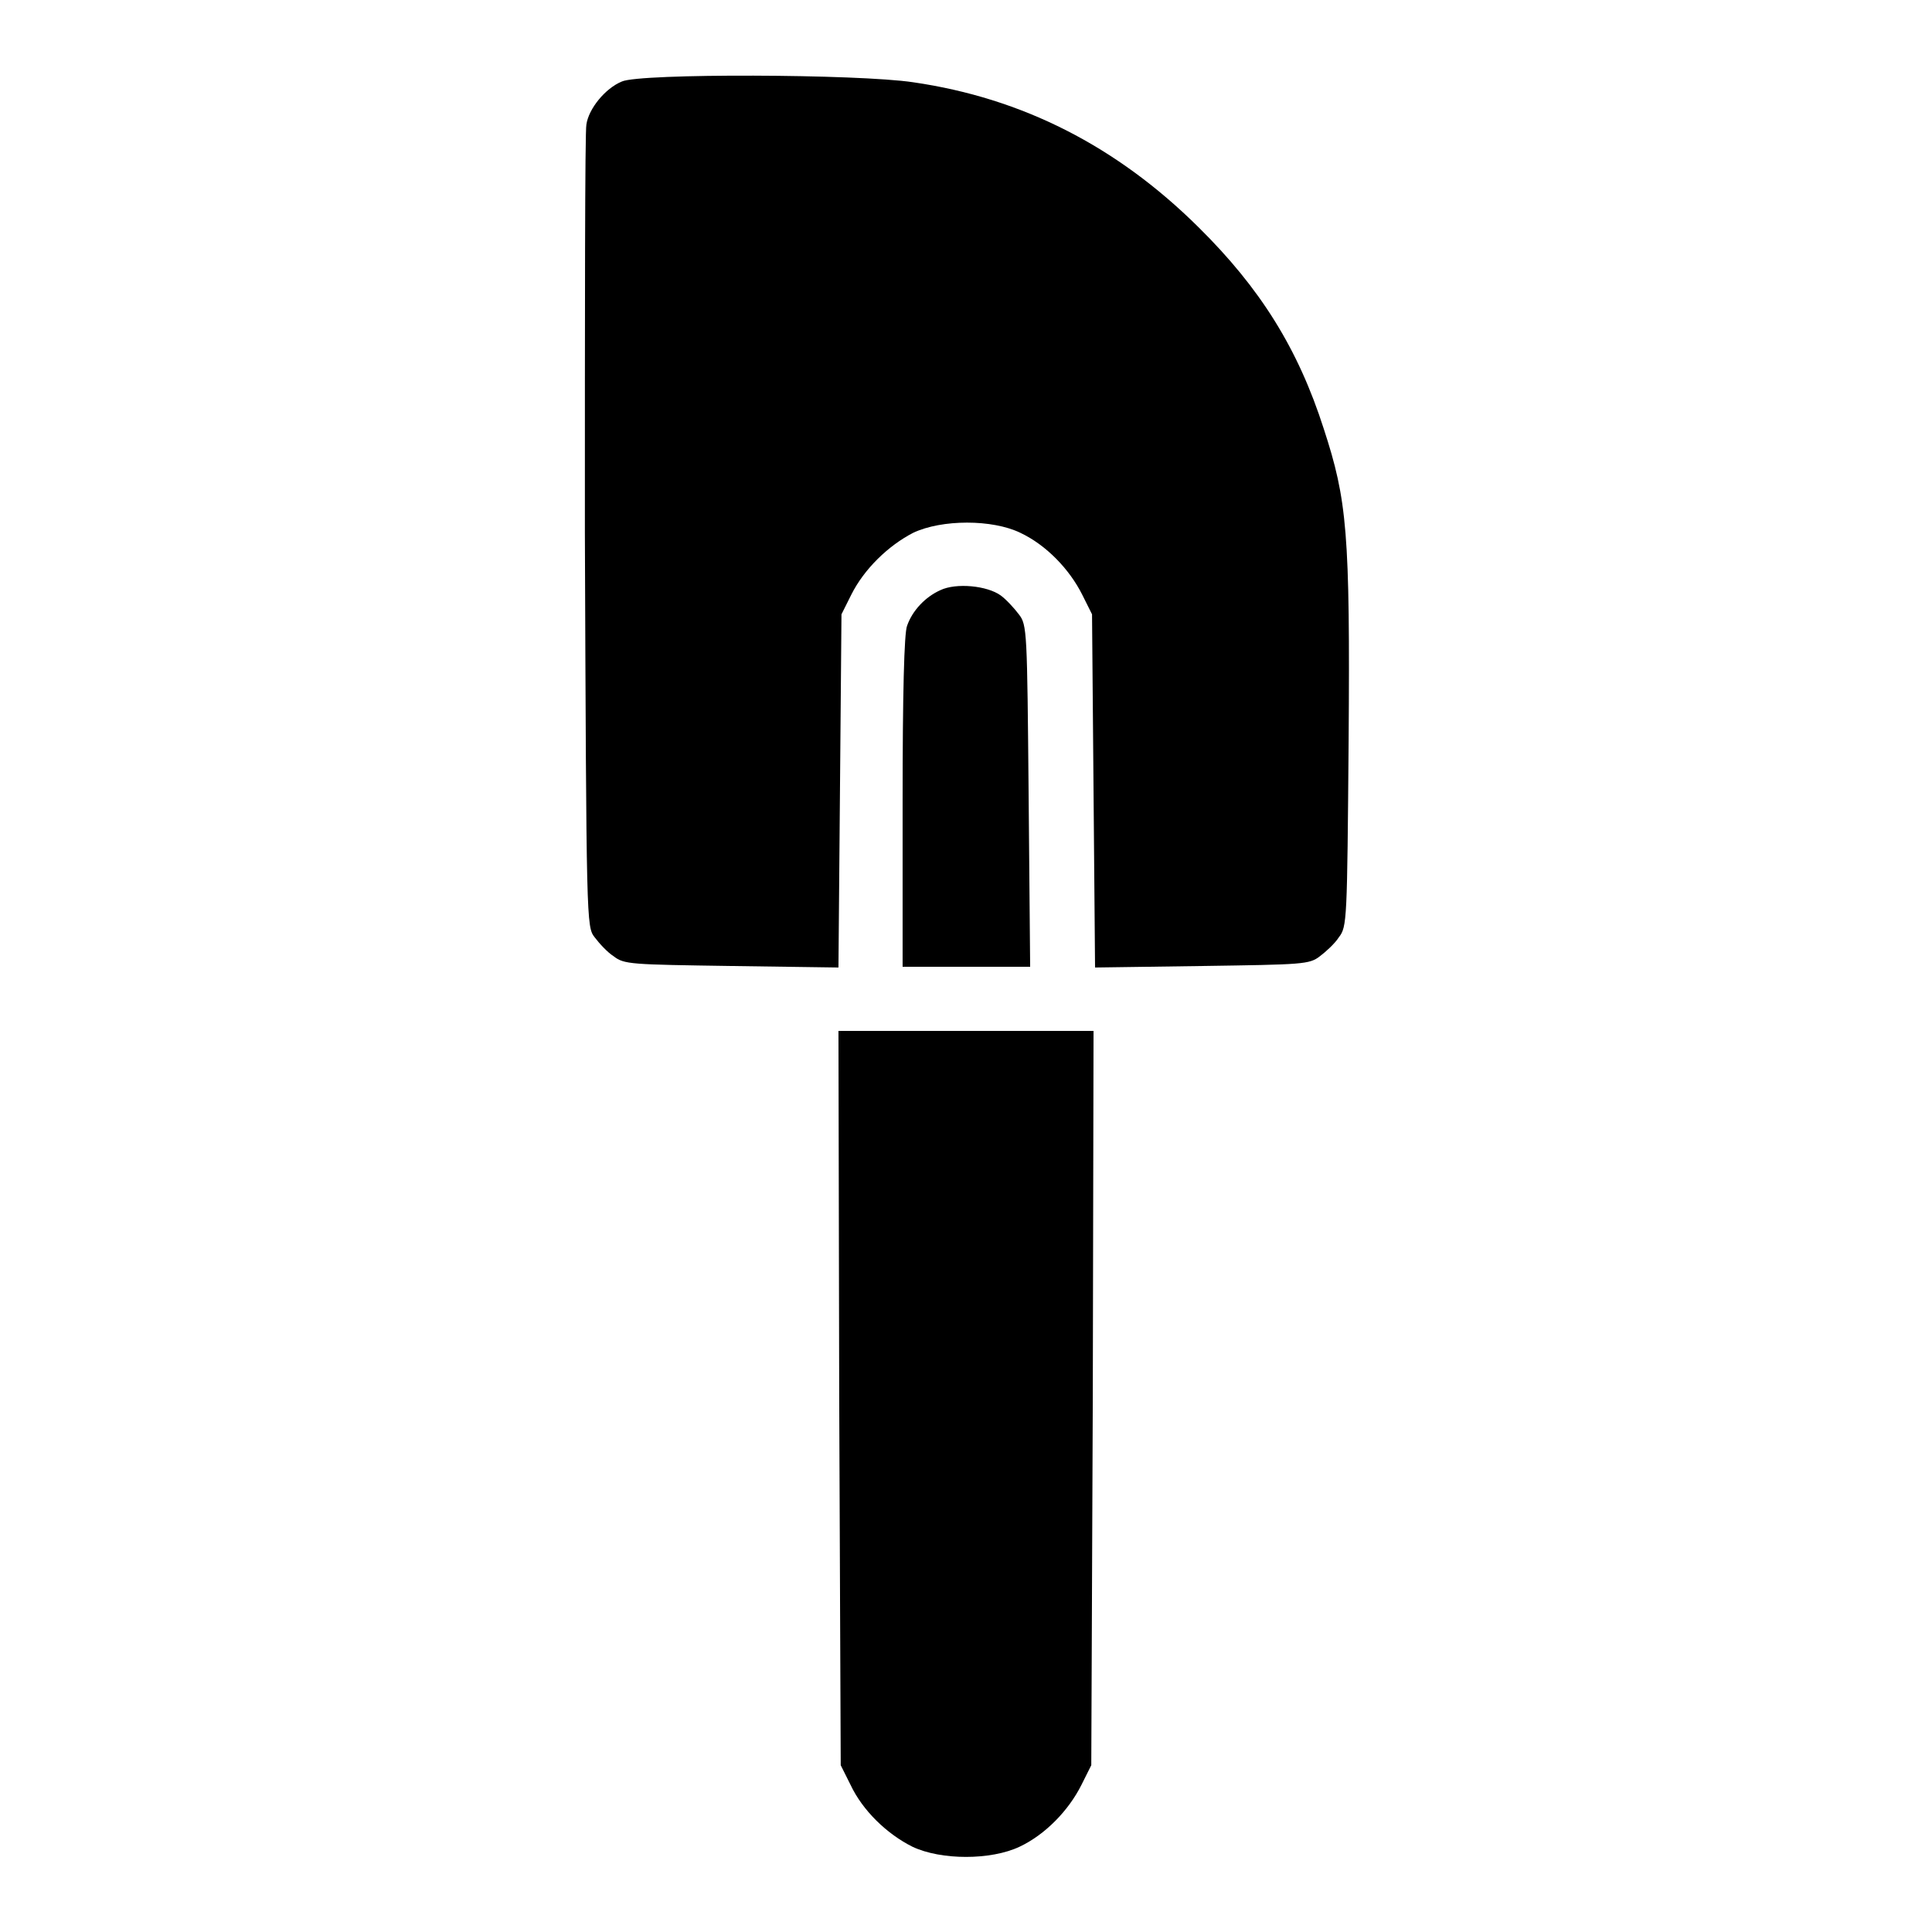
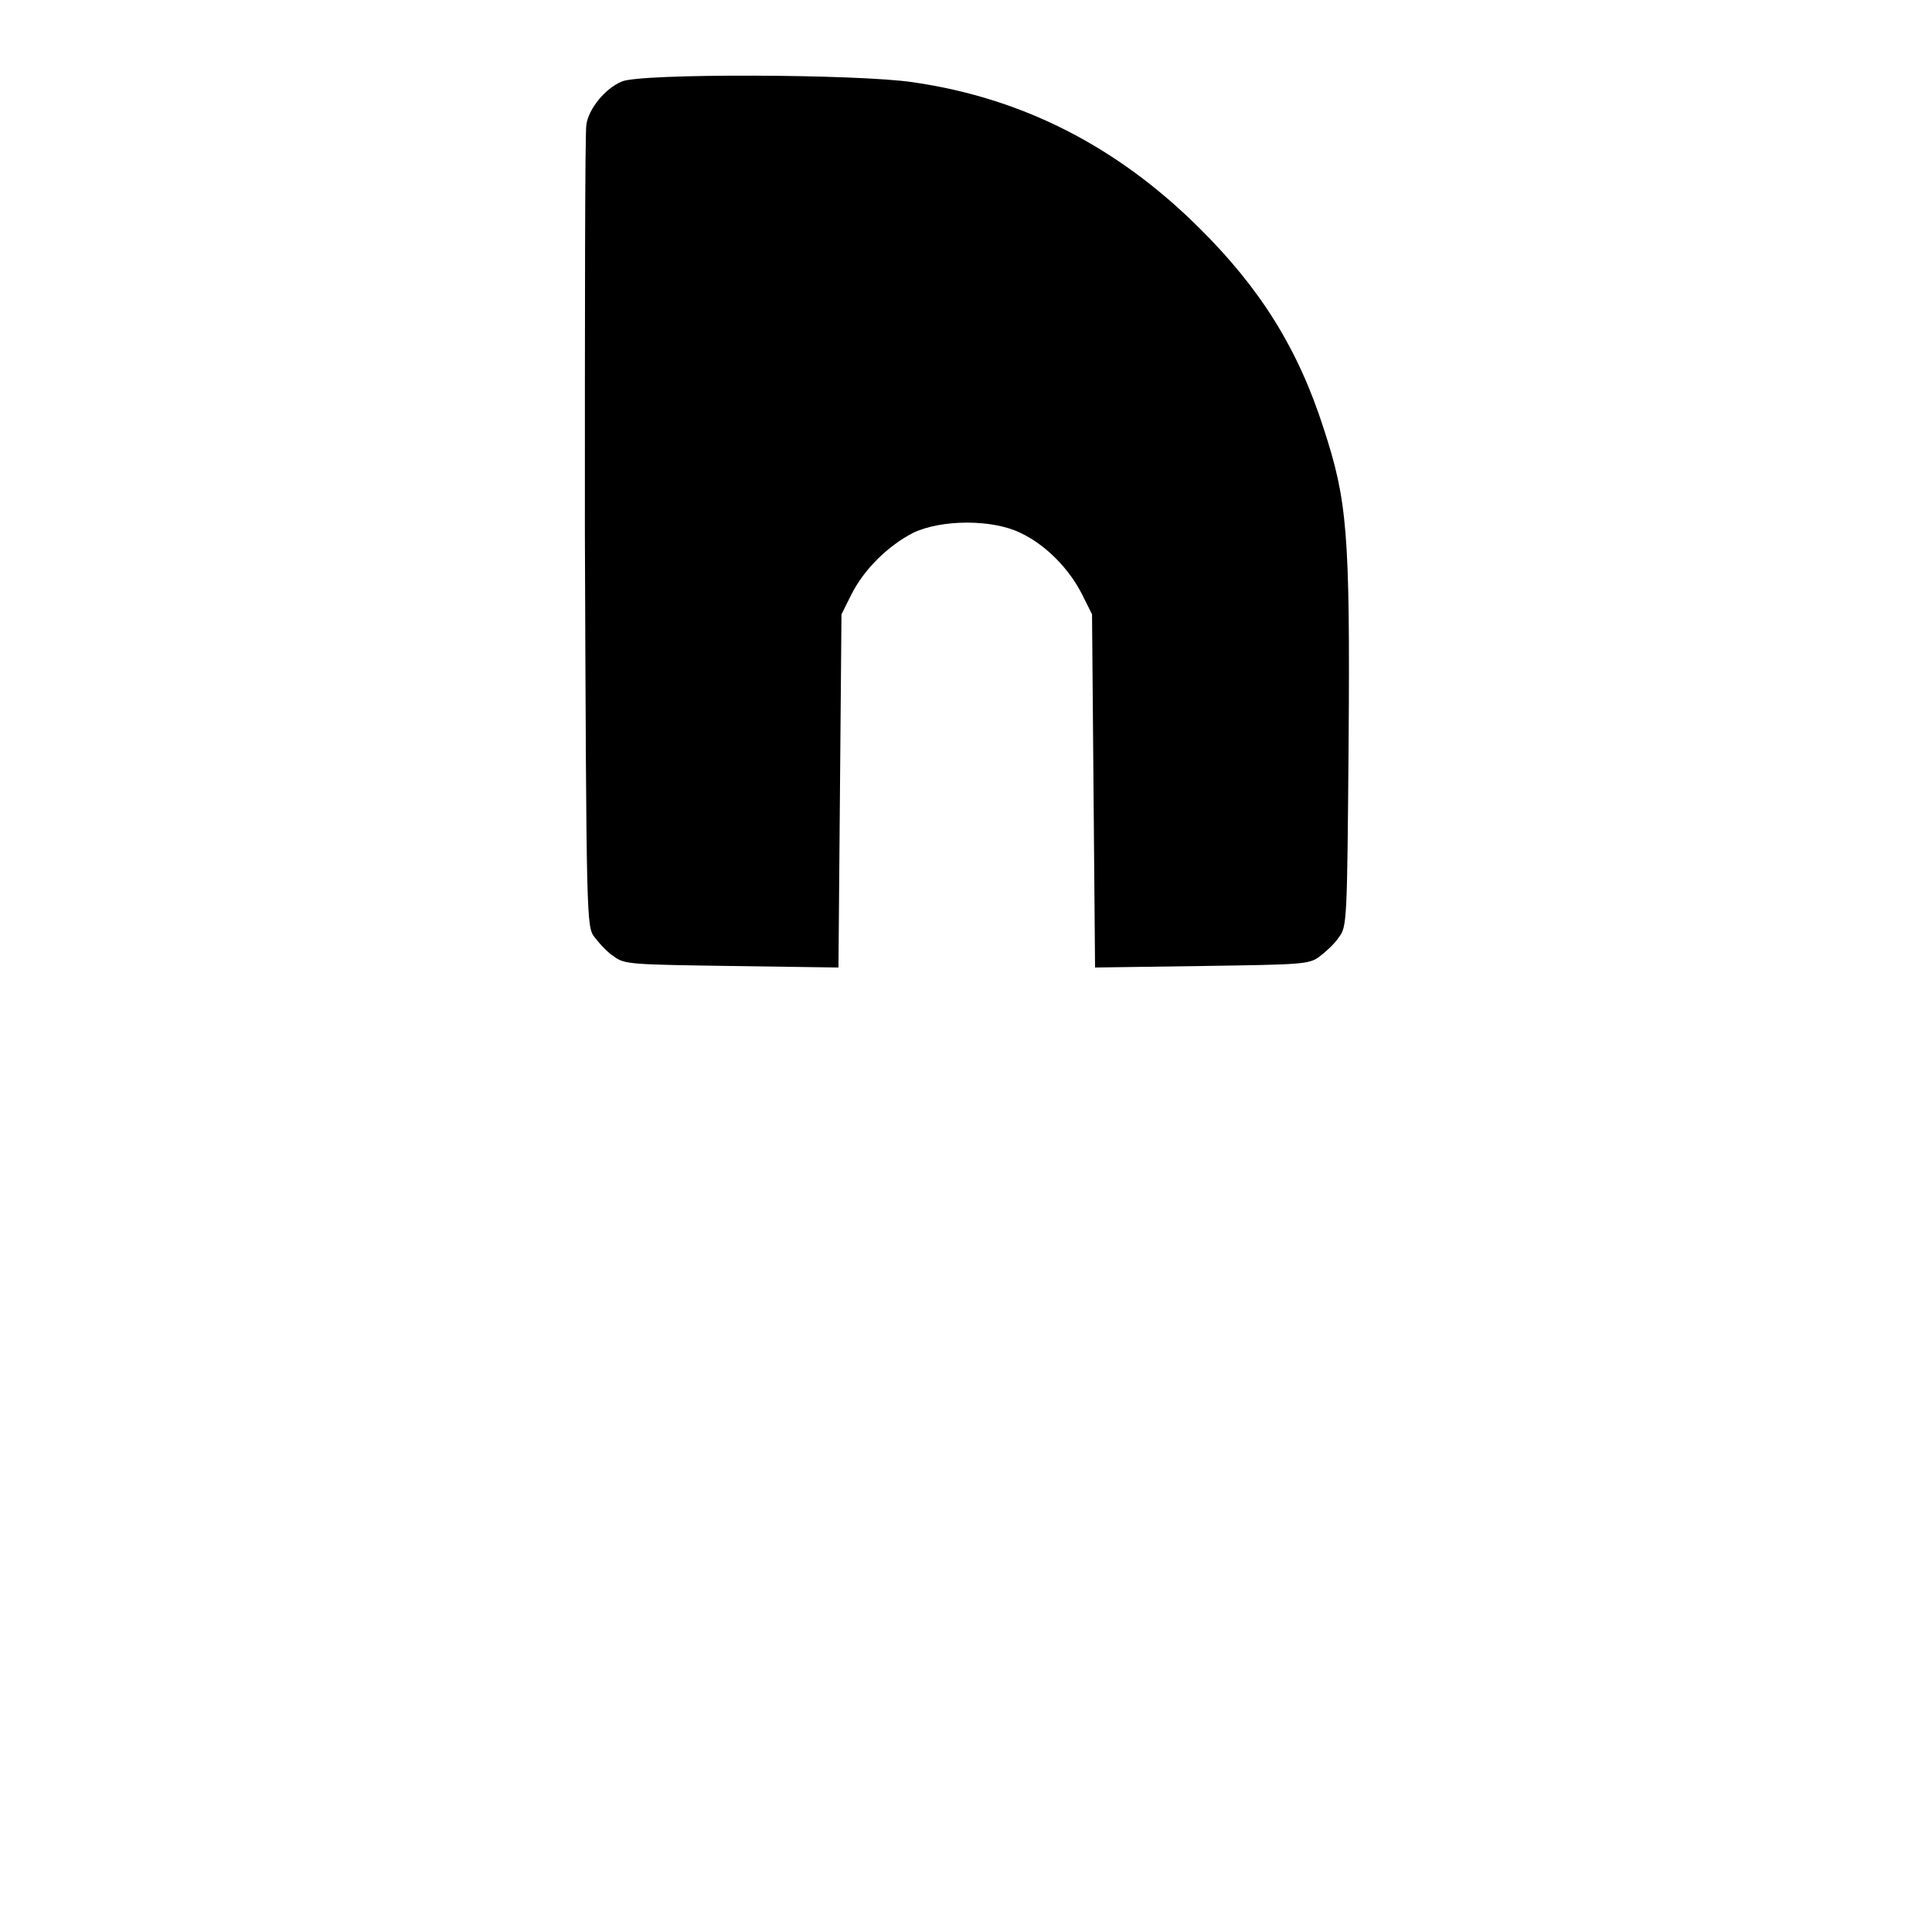
<svg xmlns="http://www.w3.org/2000/svg" version="1.1" x="0px" y="0px" viewBox="0 0 256 256" enable-background="new 0 0 256 256" xml:space="preserve">
  <g>
    <g>
      <g>
        <path fill="#000000" d="M82.4,10.8c-2.2,0.9-4.4,3.6-4.7,5.7c-0.2,0.9-0.2,25.2-0.2,54c0.2,51.9,0.2,52.3,1.3,53.7c0.6,0.8,1.7,2,2.5,2.5c1.4,1.1,2.3,1.1,15.6,1.3l14.2,0.2l0.2-23.4l0.2-23.4l1.3-2.6c1.7-3.4,4.9-6.5,8.2-8.2c3.8-1.8,10.5-1.8,14.2,0c3.4,1.6,6.5,4.8,8.2,8.2l1.3,2.6l0.2,23.4l0.2,23.4l14.2-0.2c13.3-0.2,14.2-0.2,15.6-1.3c0.8-0.6,2-1.7,2.5-2.5c1.1-1.4,1.1-2.2,1.3-26c0.2-27.7-0.2-31.9-3.3-41.4c-3.4-10.6-8.4-18.6-16.6-26.7C148,19.4,135.5,13,121,10.9C113.7,9.8,84.8,9.7,82.4,10.8z" />
-         <path fill="#000000" d="M124.6,78.2c-2,0.9-3.7,2.7-4.4,4.7c-0.4,0.9-0.6,9.1-0.6,23.4v21.8h8.4h8.5l-0.2-22.6c-0.2-21.9-0.2-22.7-1.3-24.1c-0.6-0.8-1.7-2-2.4-2.5C130.8,77.6,126.7,77.2,124.6,78.2z" />
-         <path fill="#000000" d="M111.2,185.2l0.2,48.7l1.3,2.6c1.6,3.4,4.8,6.5,8.2,8.2c3.8,1.8,10.4,1.8,14.2,0c3.4-1.6,6.5-4.8,8.2-8.2l1.3-2.6l0.2-48.7l0.1-48.6H128h-16.9L111.2,185.2z" />
      </g>
    </g>
  </g>
</svg>